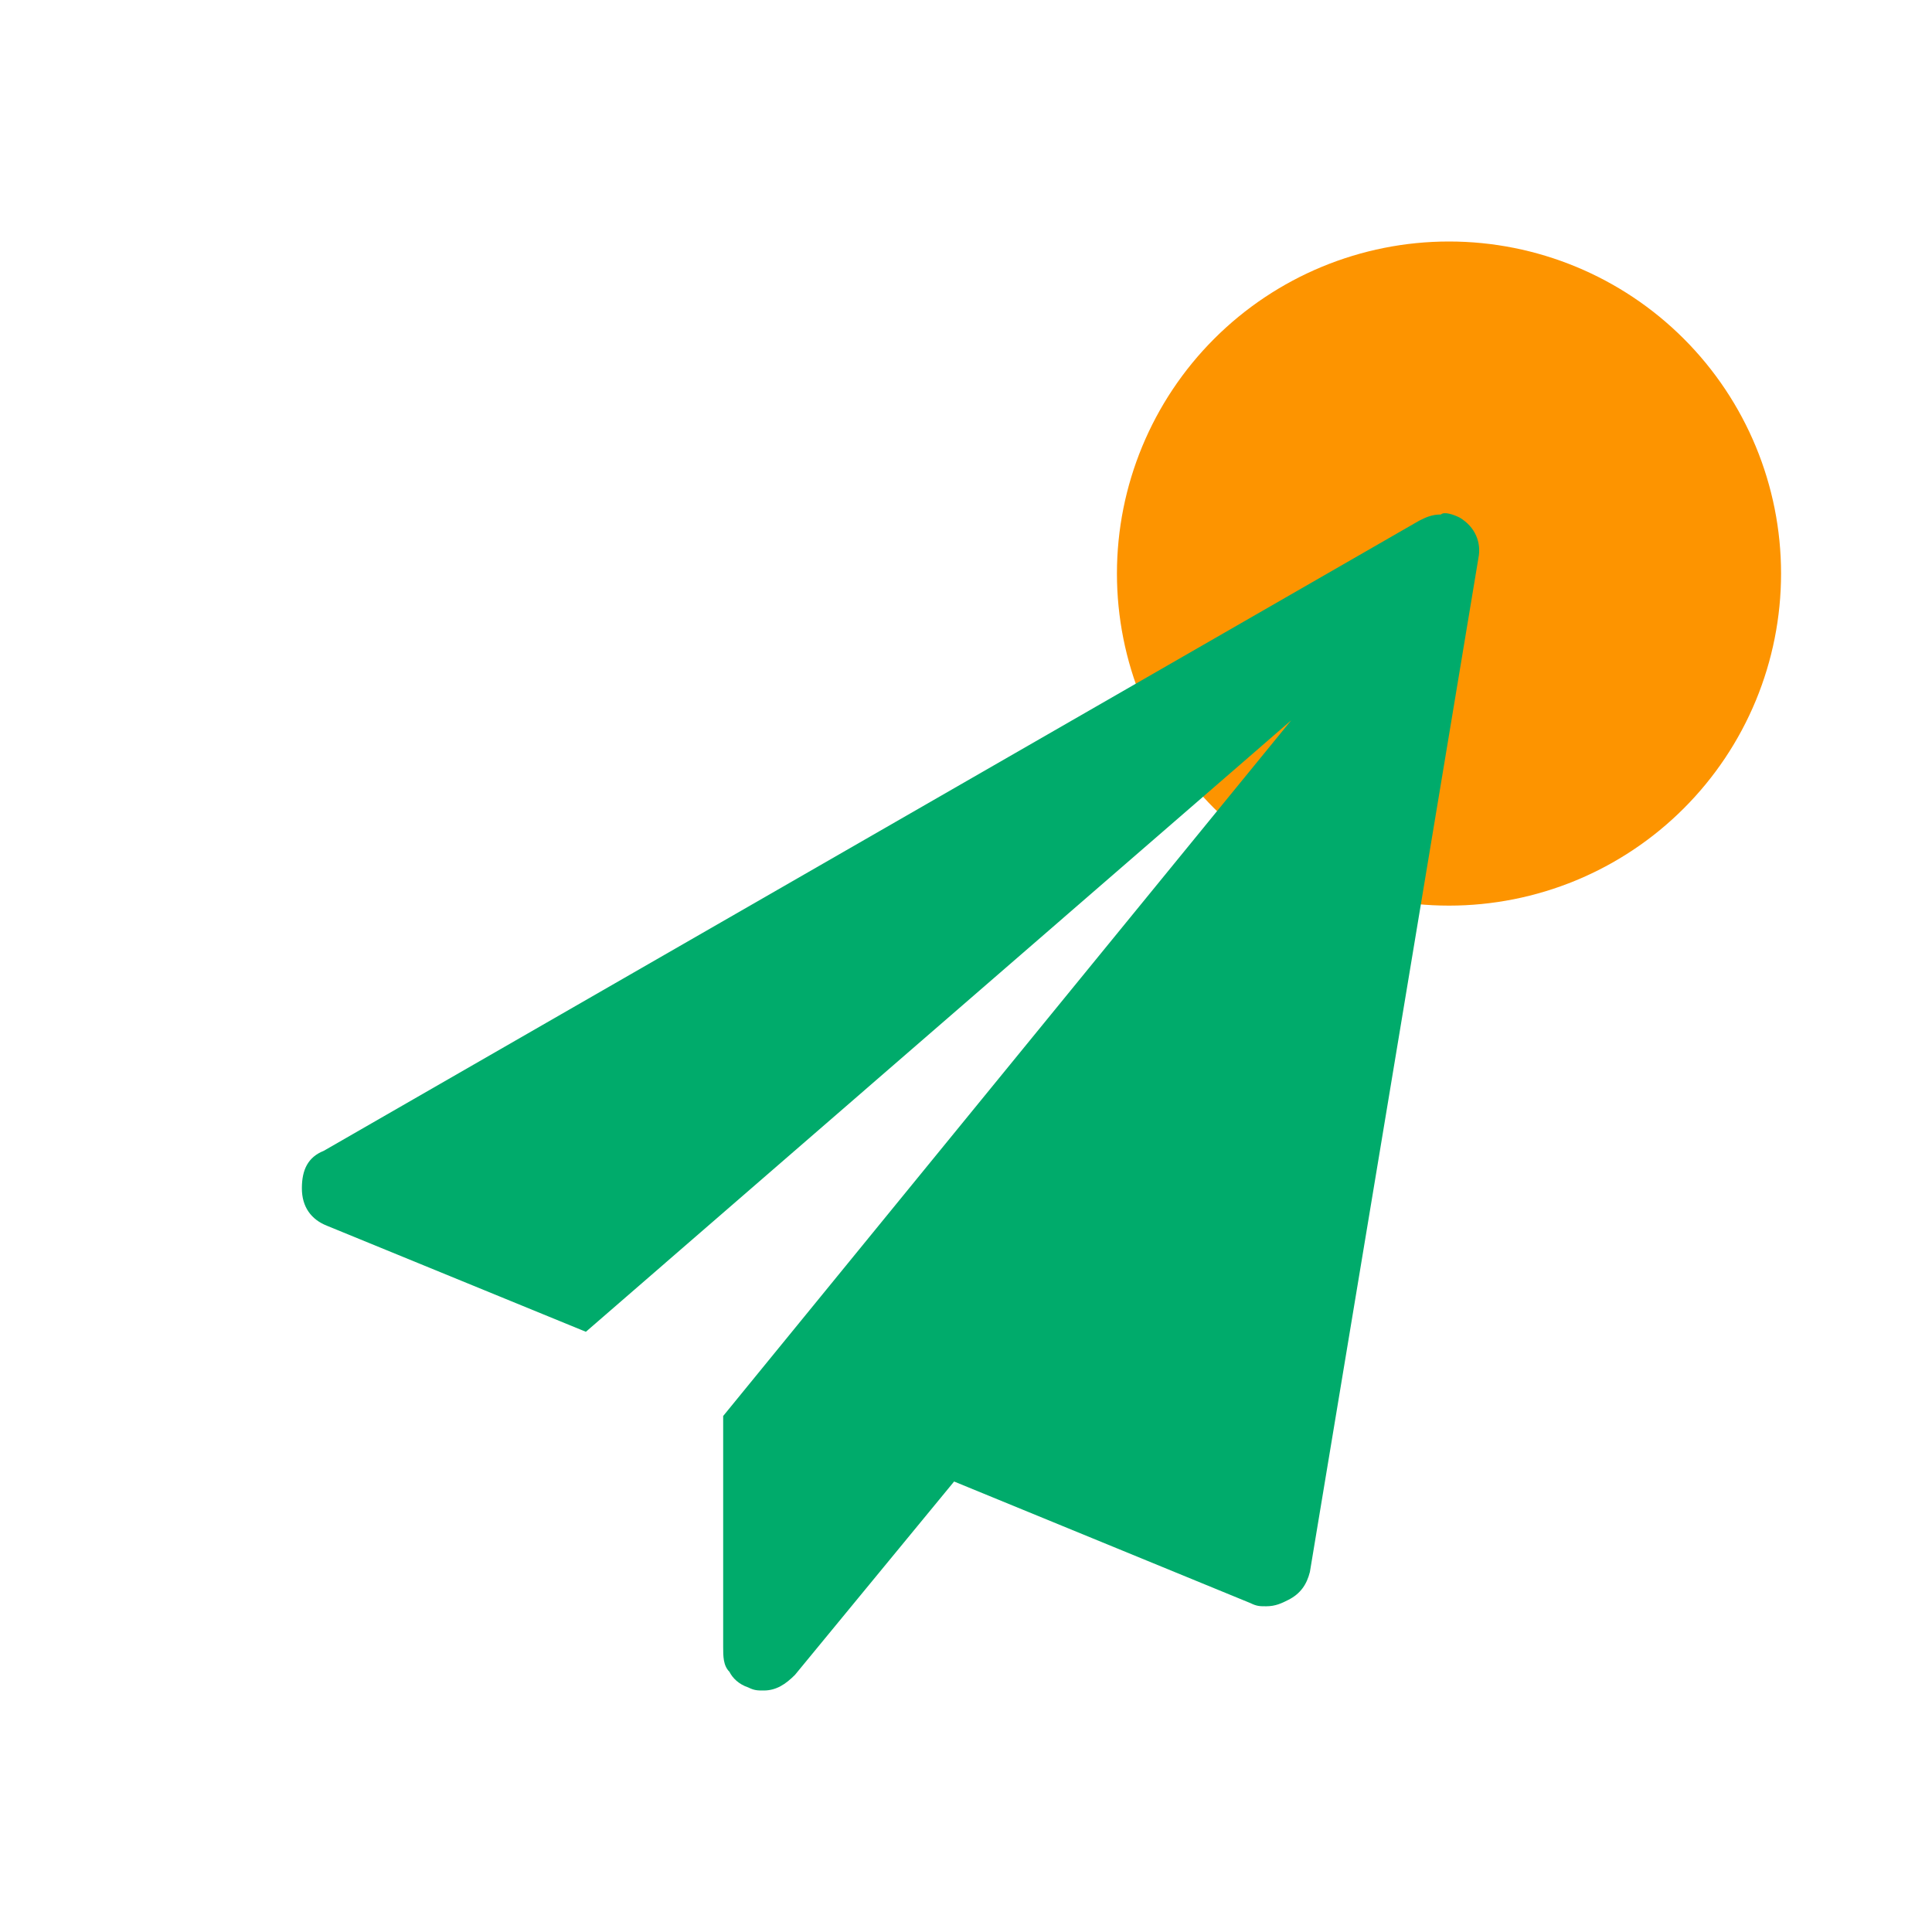
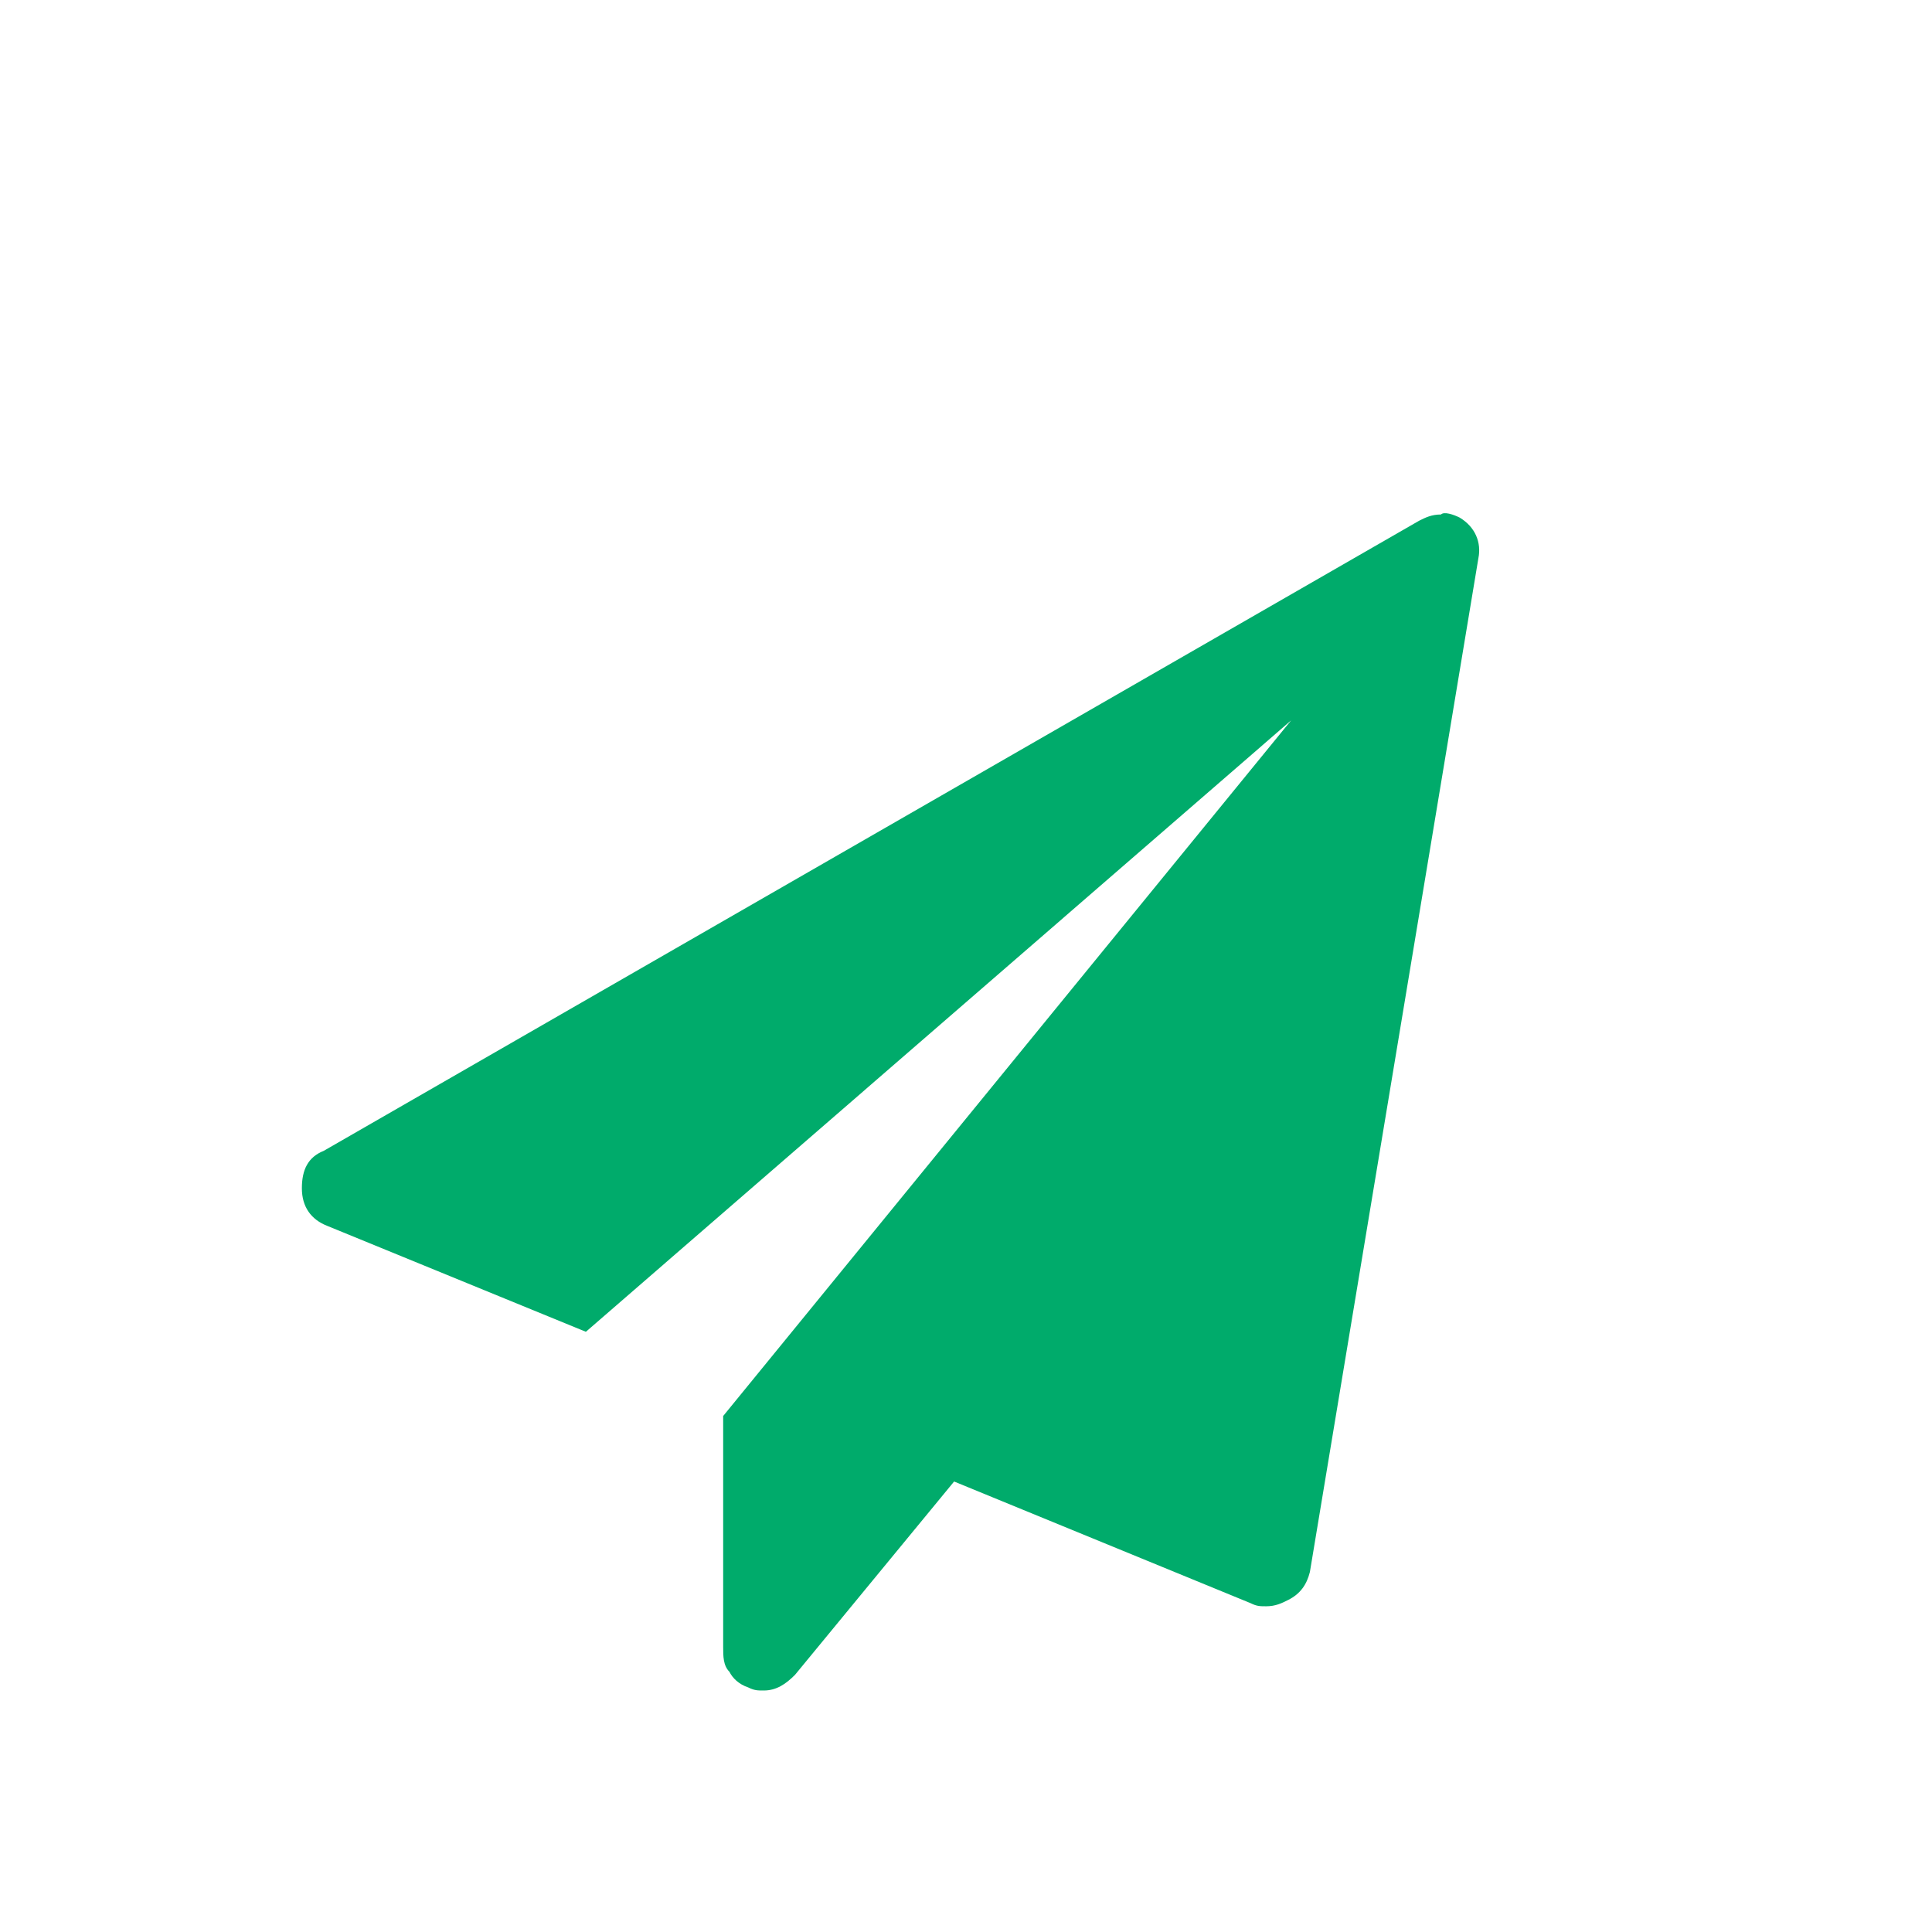
<svg xmlns="http://www.w3.org/2000/svg" width="64" height="64" viewBox="0 0 64 64" fill="none">
-   <path d="M37 19C37 20.445 37.285 21.875 37.837 23.209C38.39 24.544 39.2 25.757 40.222 26.778C41.243 27.8 42.456 28.61 43.791 29.163C45.125 29.715 46.556 30 48 30C49.444 30 50.875 29.715 52.209 29.163C53.544 28.61 54.757 27.8 55.778 26.778C56.8 25.757 57.61 24.544 58.163 23.209C58.715 21.875 59 20.445 59 19C59 16.083 57.841 13.285 55.778 11.222C53.715 9.159 50.917 8 48 8C45.083 8 42.285 9.159 40.222 11.222C38.159 13.285 37 16.083 37 19Z" fill="#FD9400" />
  <path d="M48.354 17.146C48.871 17.456 49.078 17.973 48.974 18.489L43.392 52.073C43.288 52.487 43.081 52.797 42.668 53.003C42.461 53.107 42.255 53.21 41.944 53.21C41.738 53.21 41.634 53.21 41.427 53.107L31.606 49.077L26.334 55.483C26.024 55.793 25.714 56 25.3 56C25.093 56 24.99 56 24.783 55.897C24.473 55.793 24.266 55.587 24.163 55.38C23.956 55.173 23.956 54.863 23.956 54.553V46.907L42.771 23.863L19.408 44.117L10.827 40.603C10.31 40.397 10 39.983 10 39.363C10 38.743 10.207 38.33 10.724 38.123L47.01 17.25C47.217 17.146 47.423 17.043 47.734 17.043C47.837 16.939 48.147 17.043 48.354 17.146Z" fill="#00AB6B" />
</svg>